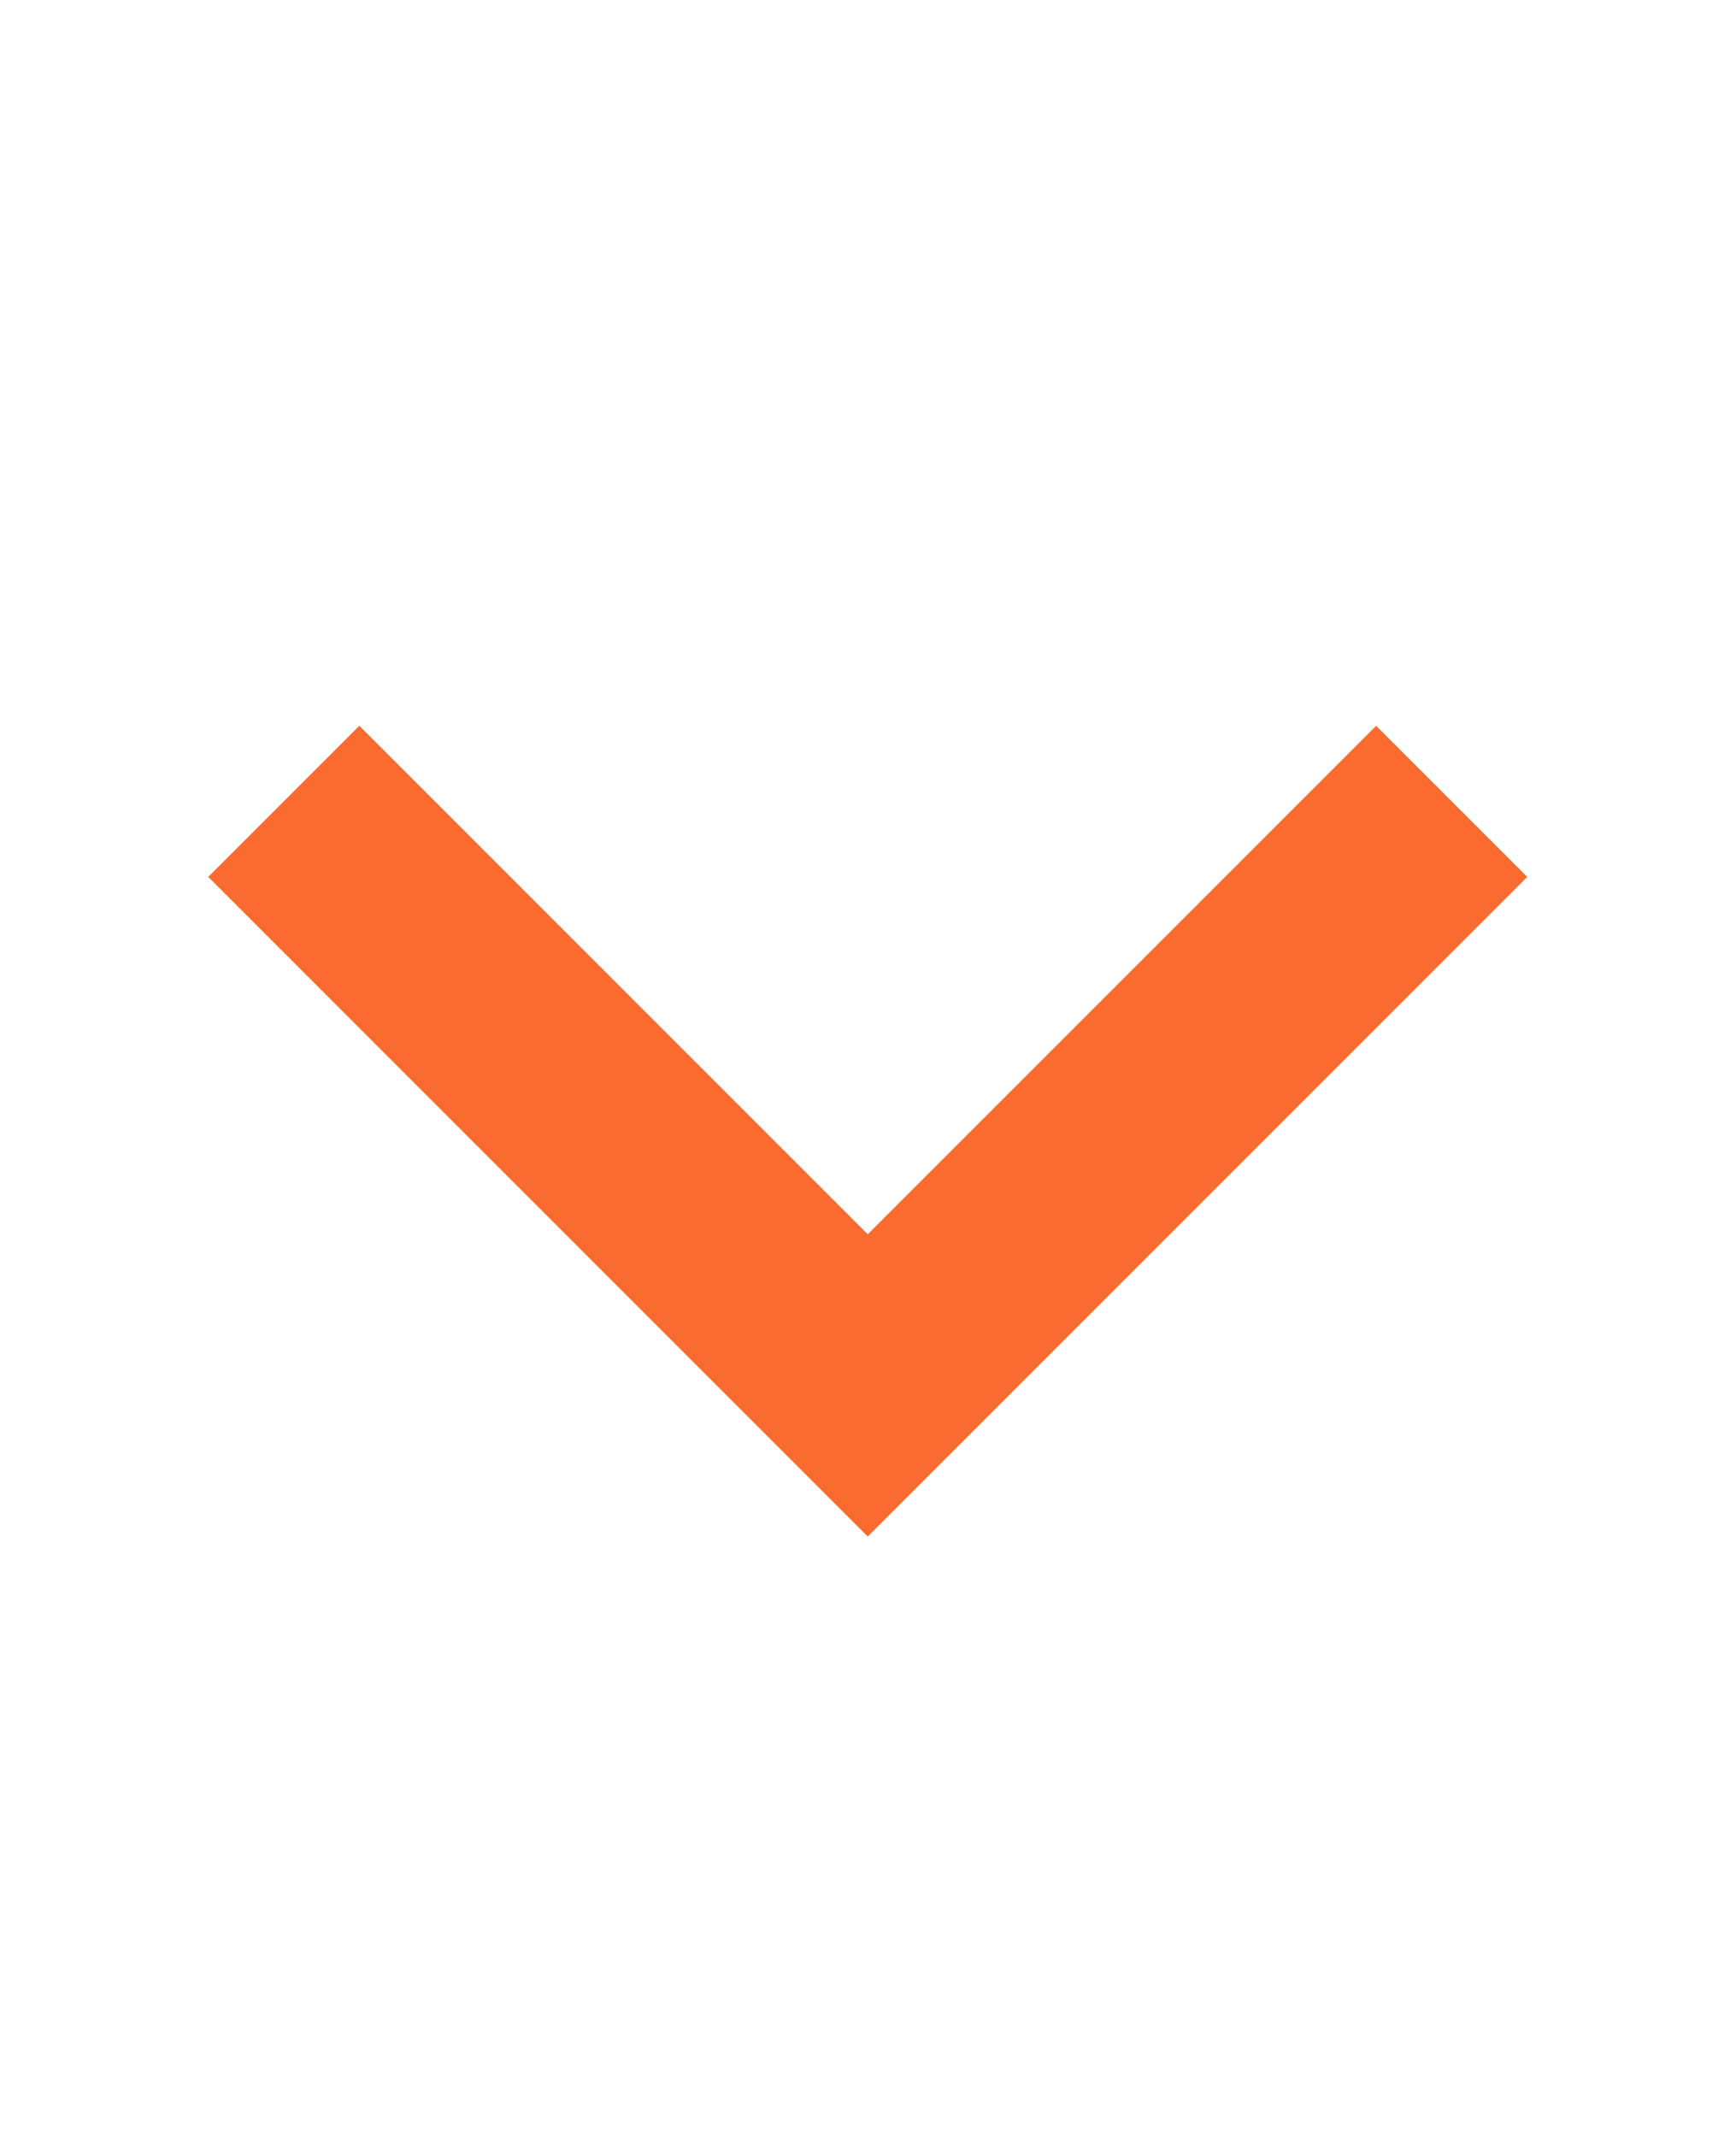
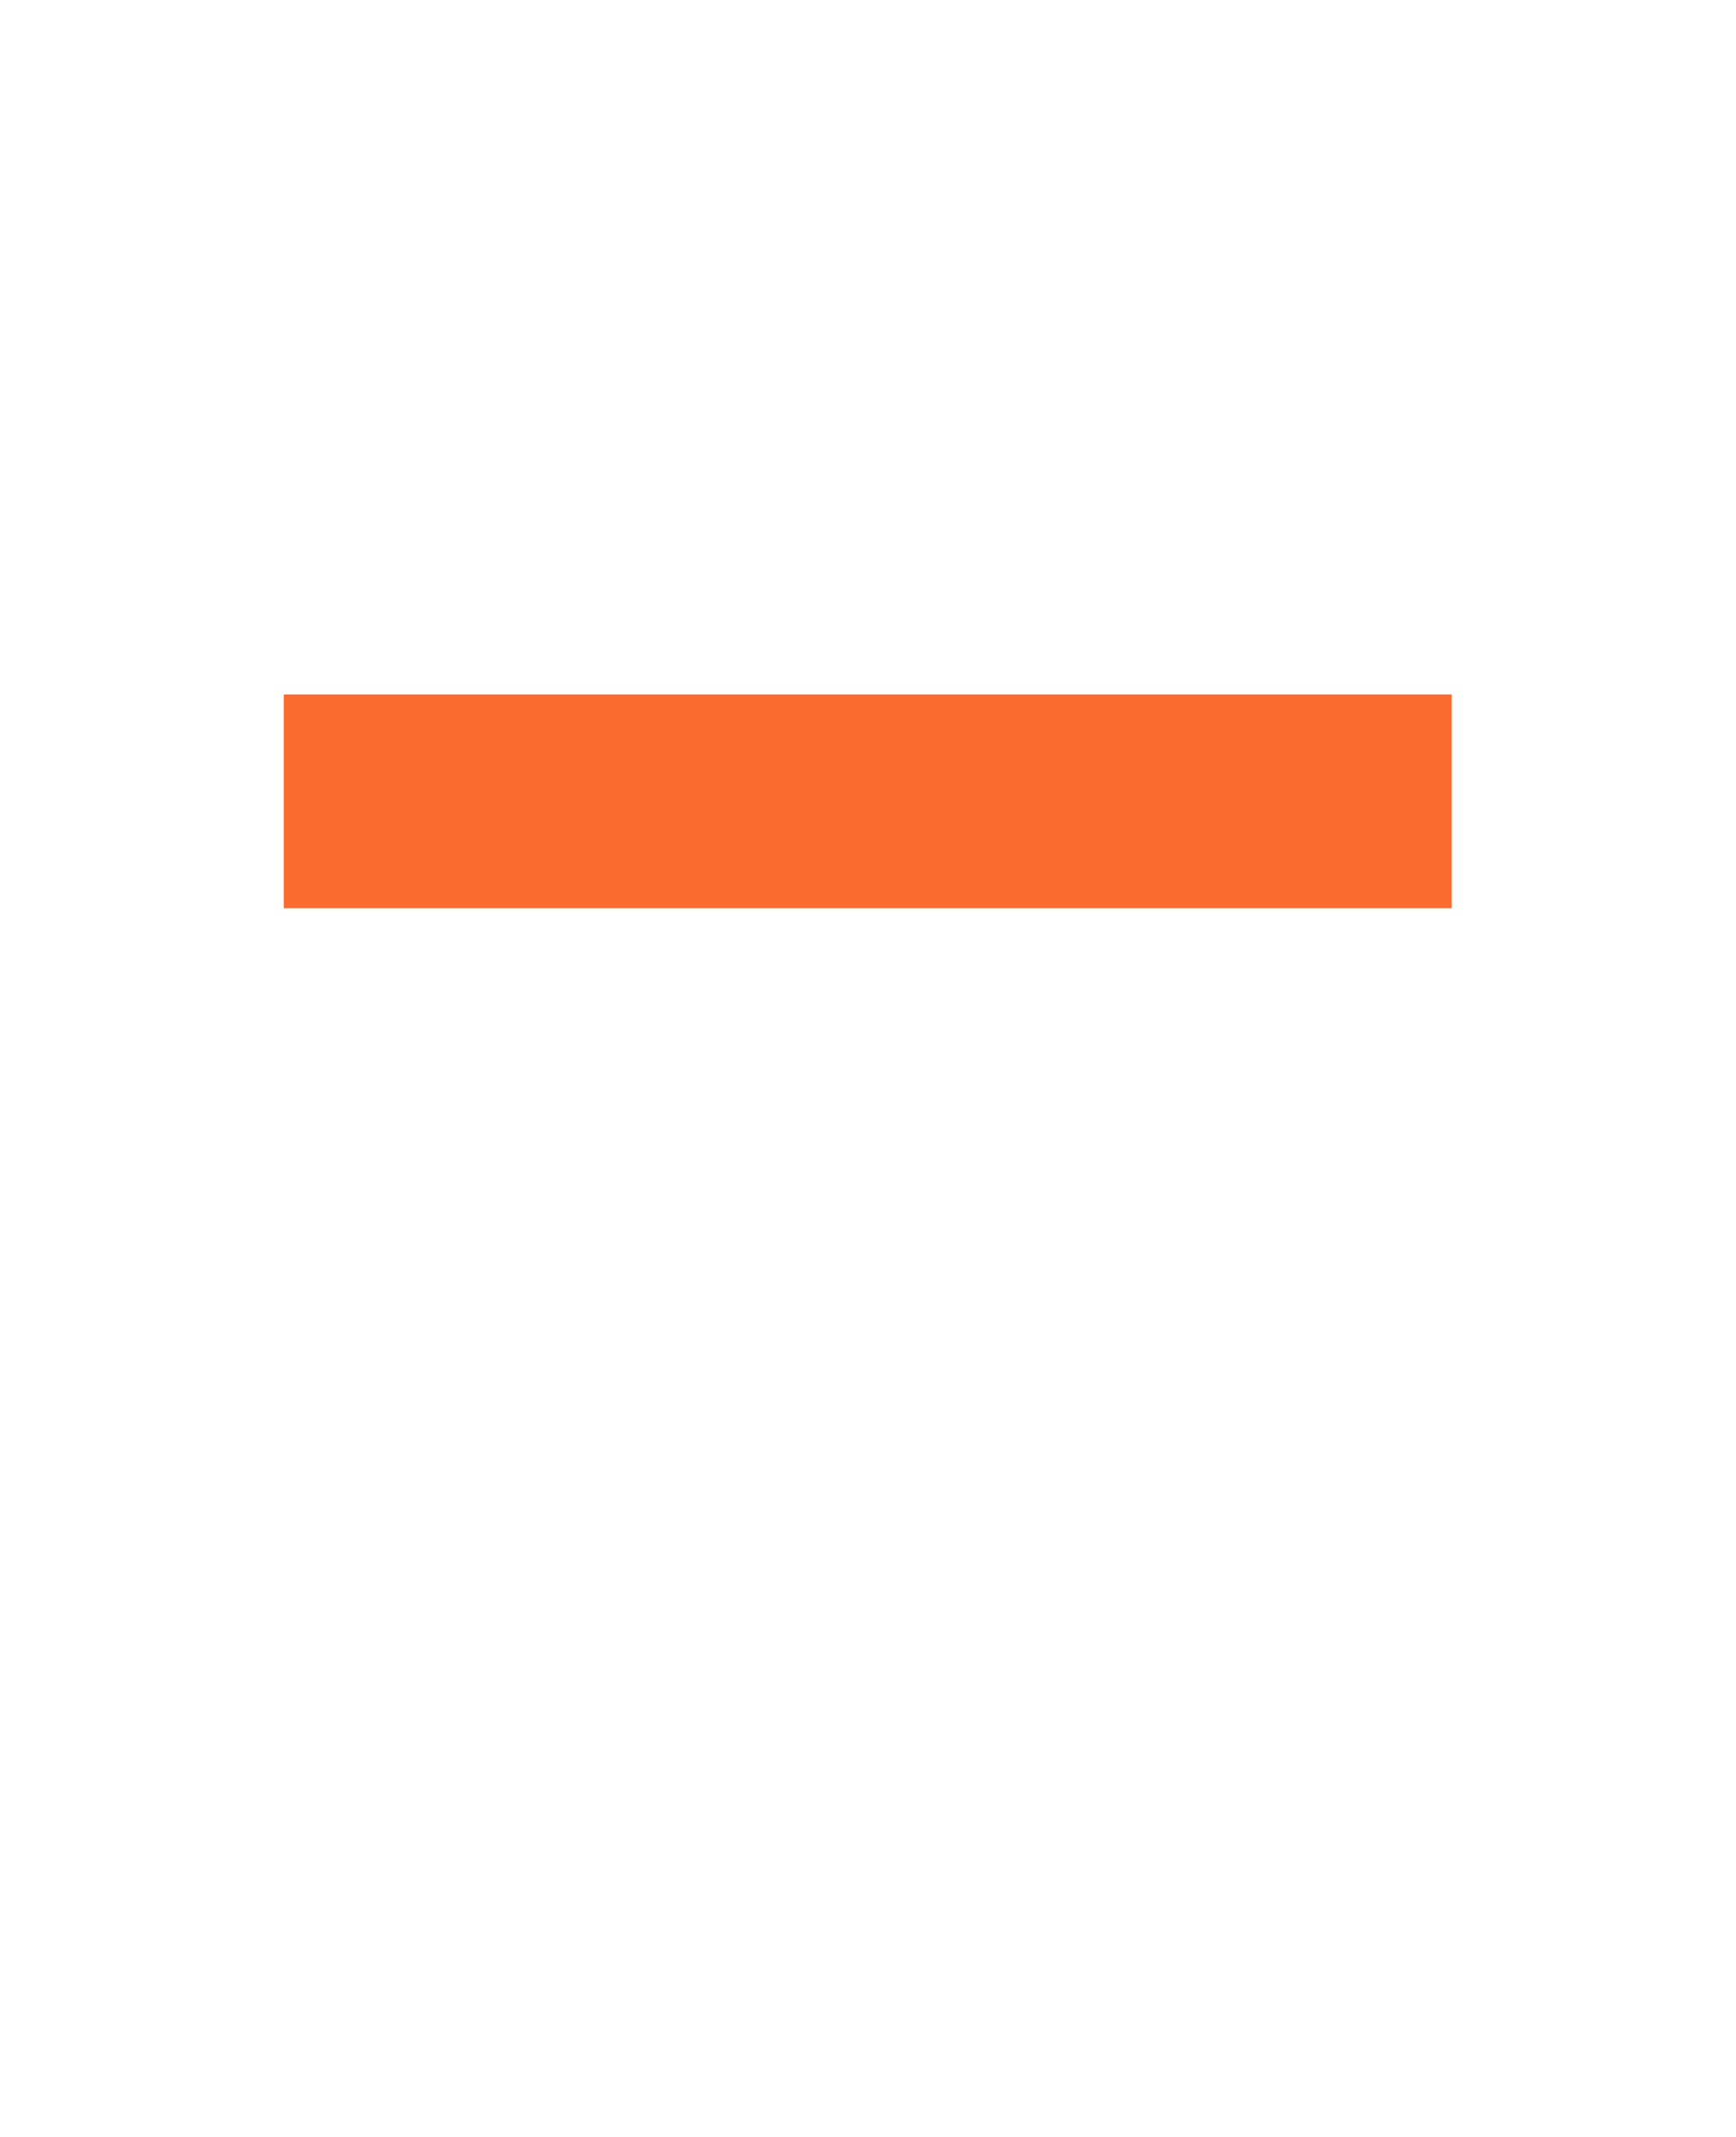
<svg xmlns="http://www.w3.org/2000/svg" width="13" height="16" viewBox="0 0 13 16" fill="none">
-   <path d="M2.125 6L6.498 10.373L10.871 6" stroke="#FB6A2E" stroke-width="1.6" />
+   <path d="M2.125 6L10.871 6" stroke="#FB6A2E" stroke-width="1.6" />
</svg>